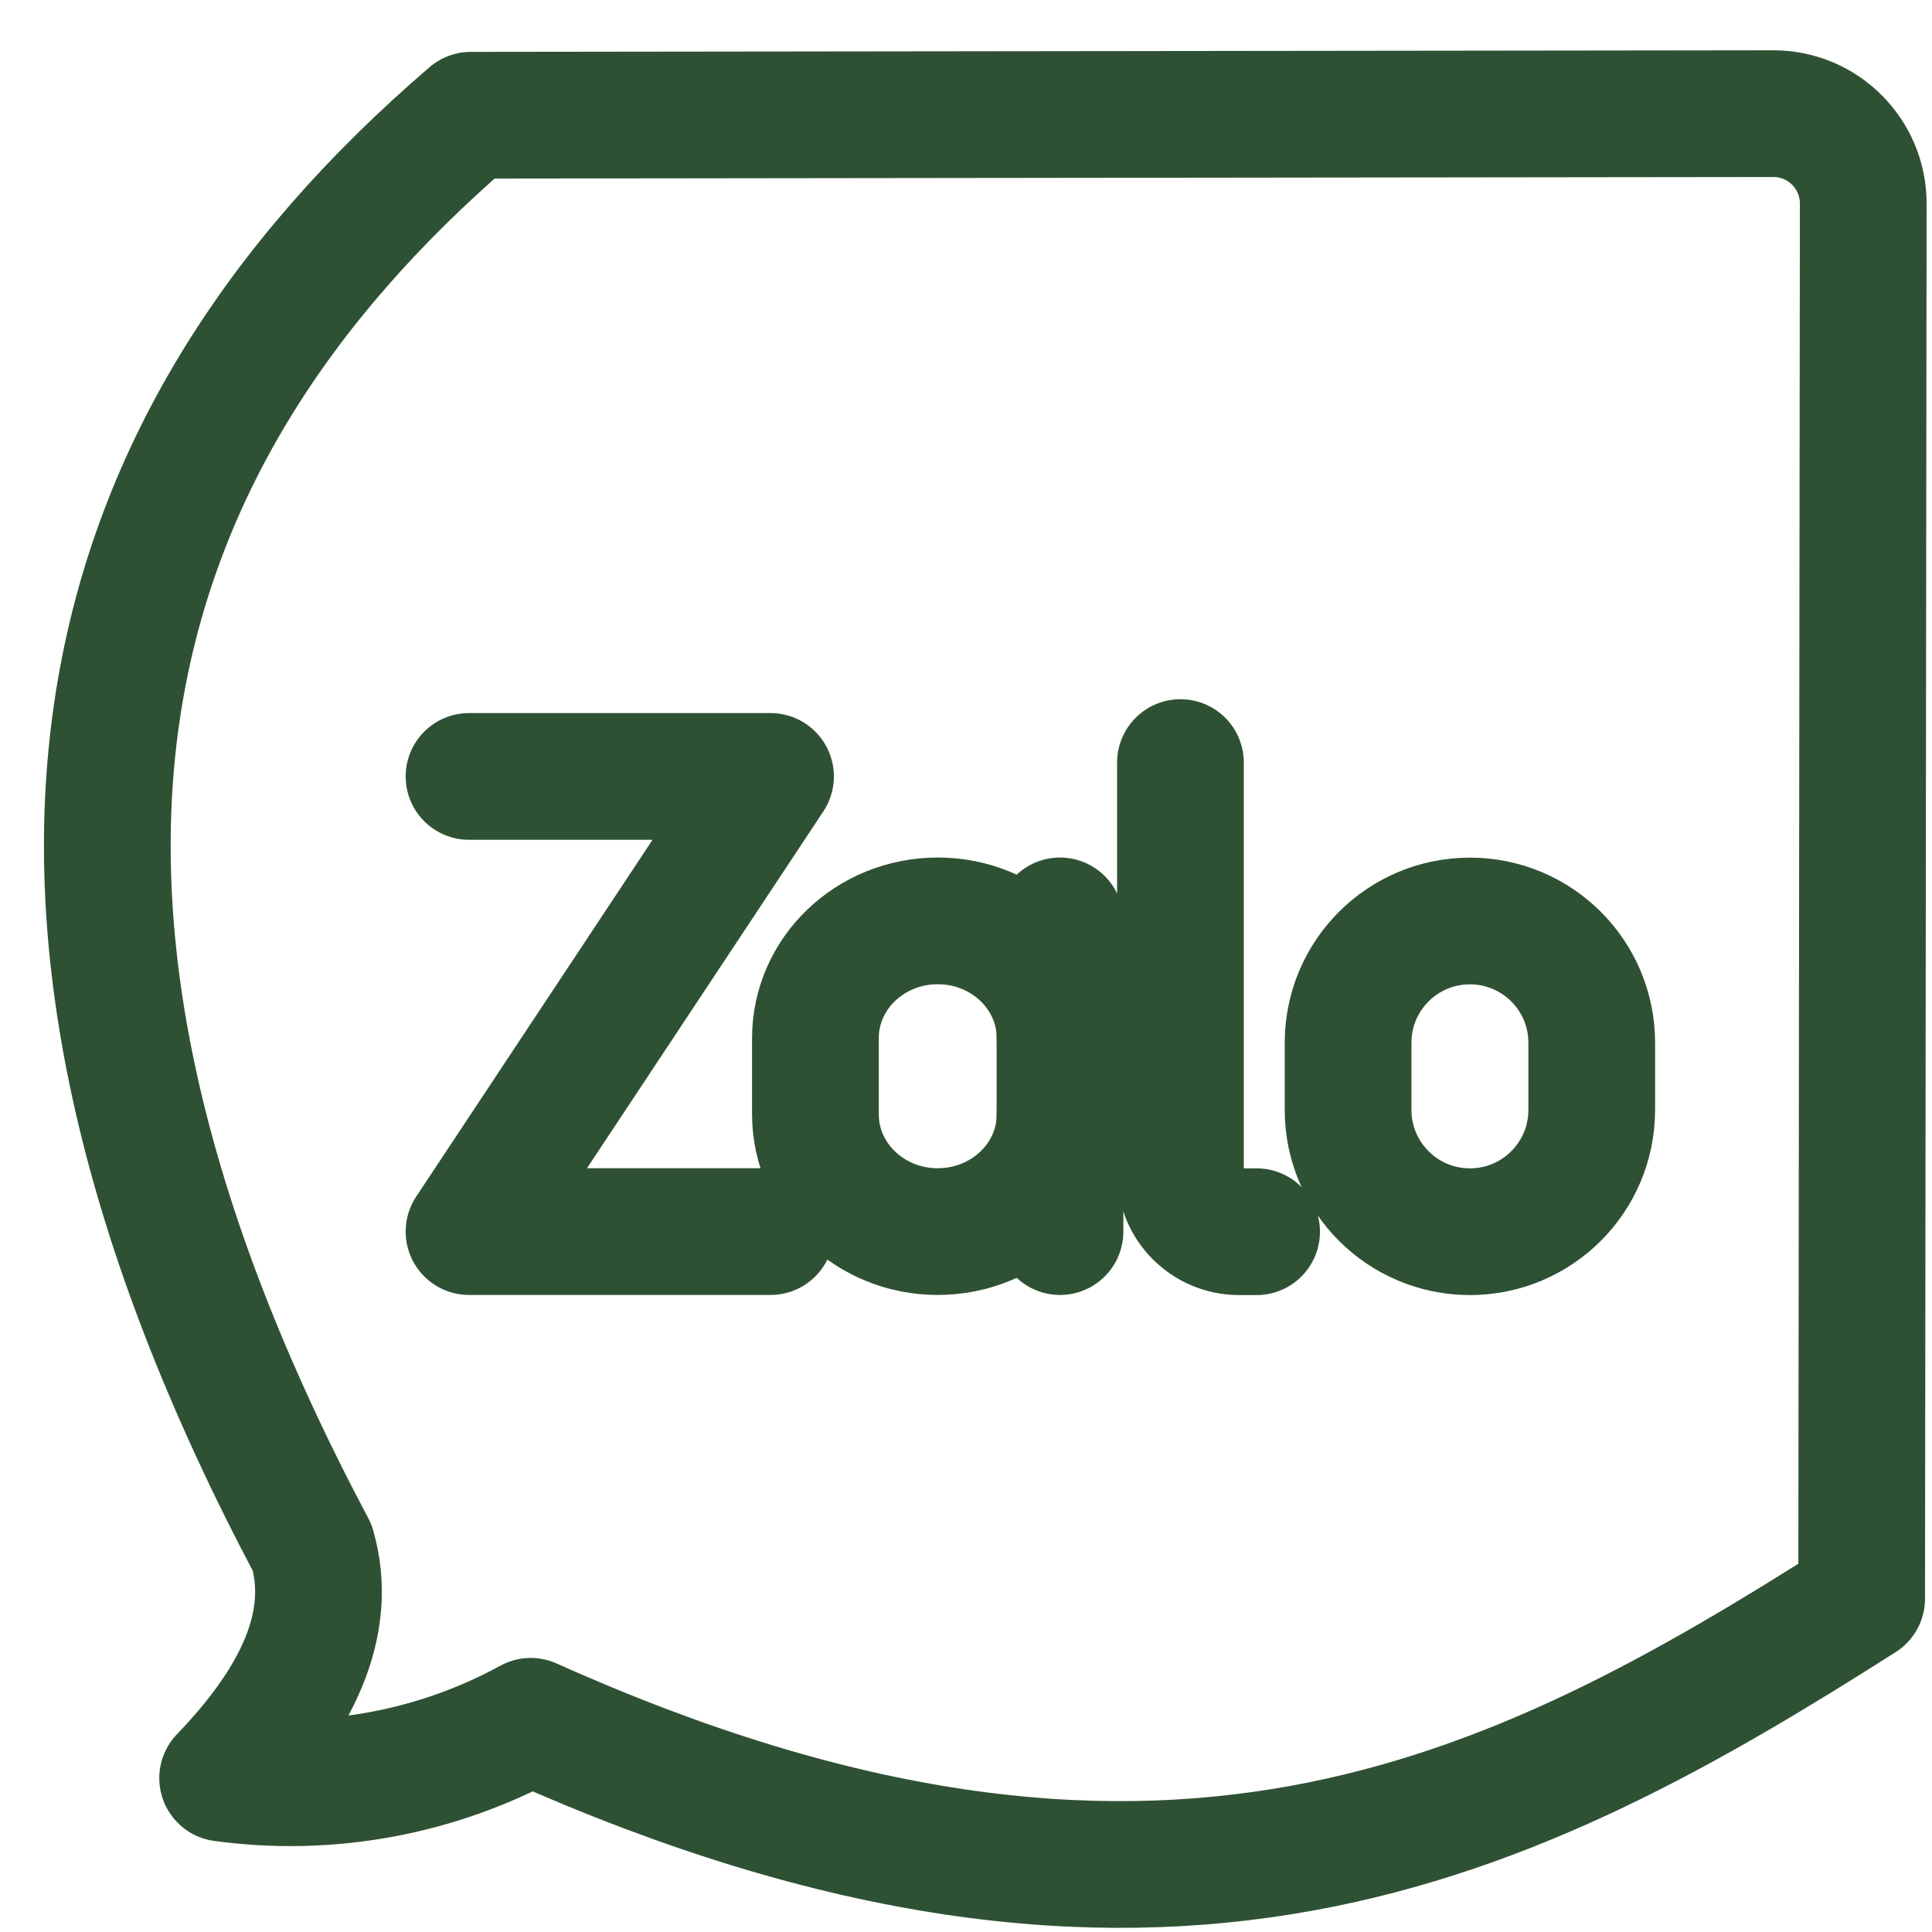
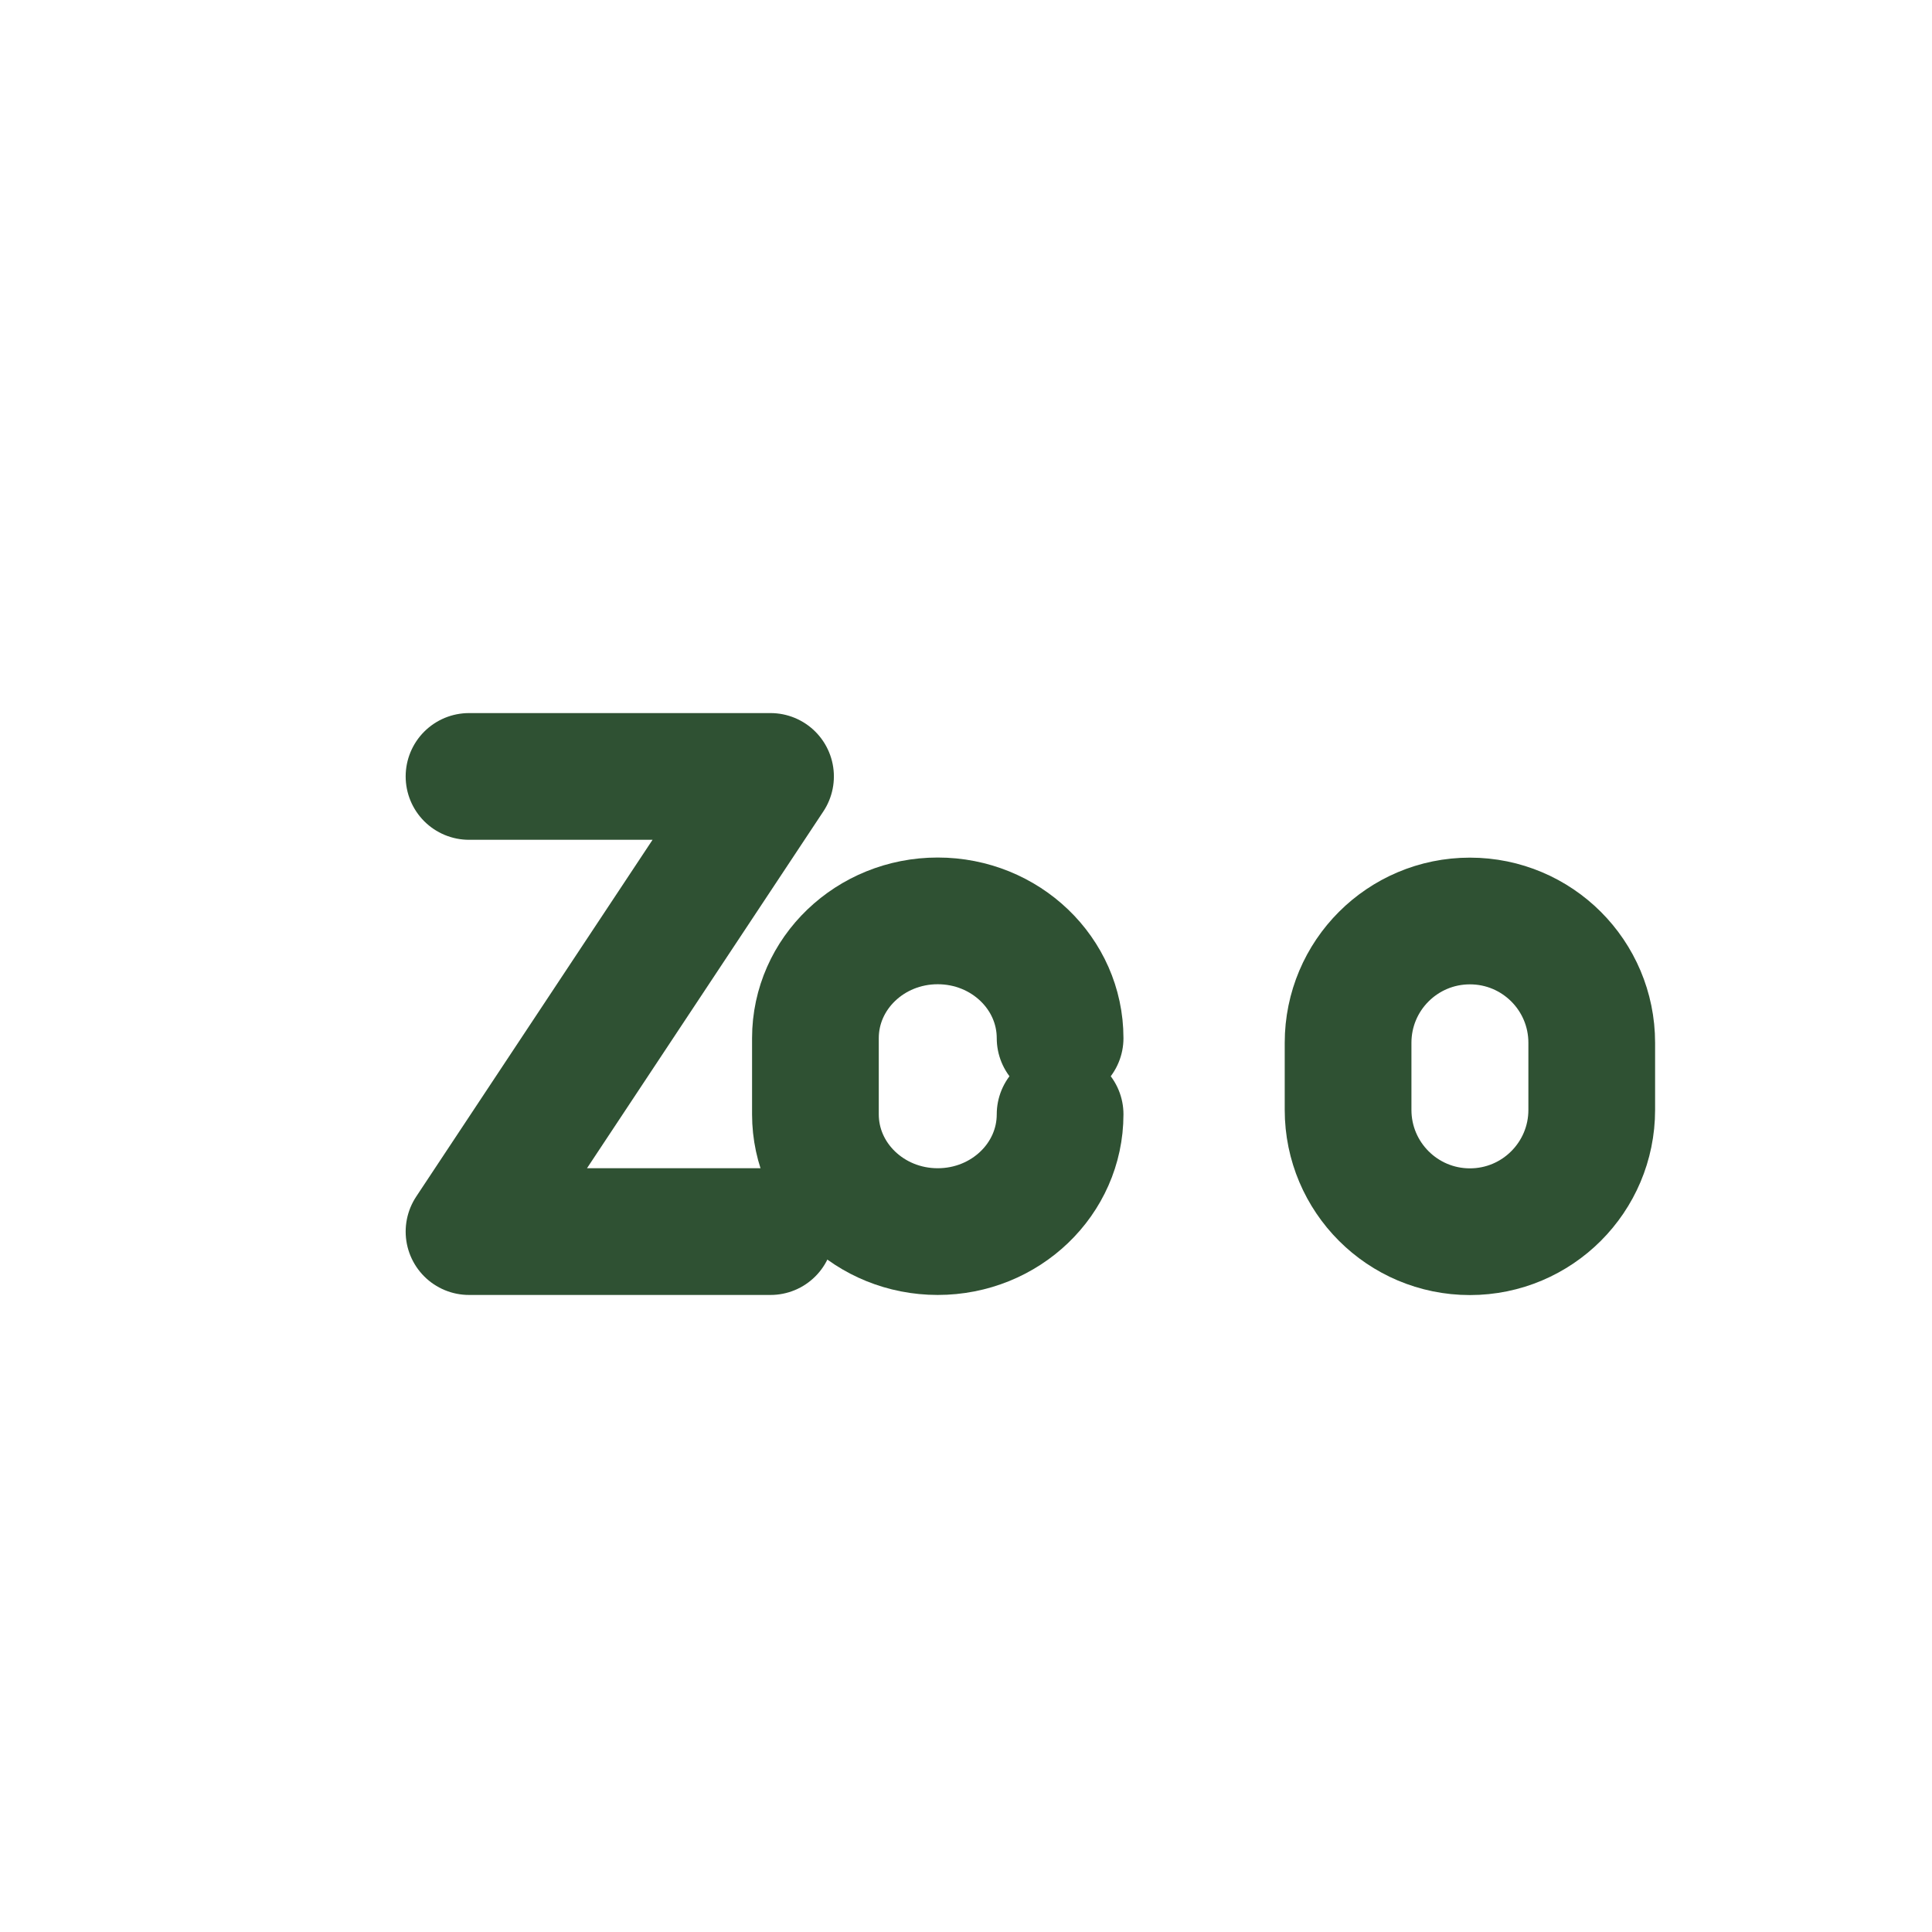
<svg xmlns="http://www.w3.org/2000/svg" width="17" height="17" viewBox="0 0 17 17" fill="none">
  <g clip-path="url(#clip0_16359_31058)">
    <path d="M4.127 6.832H6.78L4.127 10.837H6.78" stroke="#2F5133" stroke-width="1.115" stroke-linecap="round" stroke-linejoin="round" />
-     <path d="M15.604 1L4.143 1.014C0.736 3.937 -0.291 7.895 2.748 13.62C2.941 14.295 2.607 14.972 1.959 15.646C2.893 15.774 3.843 15.598 4.67 15.146C10.194 17.623 13.329 16.008 16.381 14.067L16.395 1.791C16.395 1.355 16.042 1.001 15.606 1C15.605 1 15.604 1 15.604 1Z" stroke="#2F5133" stroke-width="1.115" stroke-linecap="round" stroke-linejoin="round" />
    <path d="M9.328 9.805C9.328 10.375 8.846 10.837 8.251 10.837C7.657 10.837 7.175 10.375 7.175 9.805V9.135C7.175 8.565 7.657 8.103 8.251 8.103C8.846 8.103 9.328 8.565 9.328 9.135" stroke="#2F5133" stroke-width="1.115" stroke-linecap="round" stroke-linejoin="round" />
-     <path d="M12.934 8.104C13.526 8.104 14.006 8.583 14.006 9.176V9.766C14.006 10.358 13.526 10.838 12.934 10.838C12.342 10.838 11.862 10.358 11.862 9.766V9.176C11.862 8.583 12.342 8.104 12.934 8.104Z" stroke="#2F5133" stroke-width="1.115" stroke-linecap="round" stroke-linejoin="round" />
-     <path d="M9.327 10.837V8.103" stroke="#2F5133" stroke-width="1.115" stroke-linecap="round" stroke-linejoin="round" />
-     <path d="M10.387 6.71V10.322C10.387 10.607 10.618 10.838 10.903 10.838H11.057" stroke="#2F5133" stroke-width="1.115" stroke-linecap="round" stroke-linejoin="round" />
+     <path d="M12.934 8.104C13.526 8.104 14.006 8.583 14.006 9.176V9.766C14.006 10.358 13.526 10.838 12.934 10.838C12.342 10.838 11.862 10.358 11.862 9.766V9.176C11.862 8.583 12.342 8.104 12.934 8.104" stroke="#2F5133" stroke-width="1.115" stroke-linecap="round" stroke-linejoin="round" />
  </g>
  <defs>
    <clipPath id="clip0_16359_31058">
      <rect width="17" height="17" fill="white" />
    </clipPath>
  </defs>
</svg>